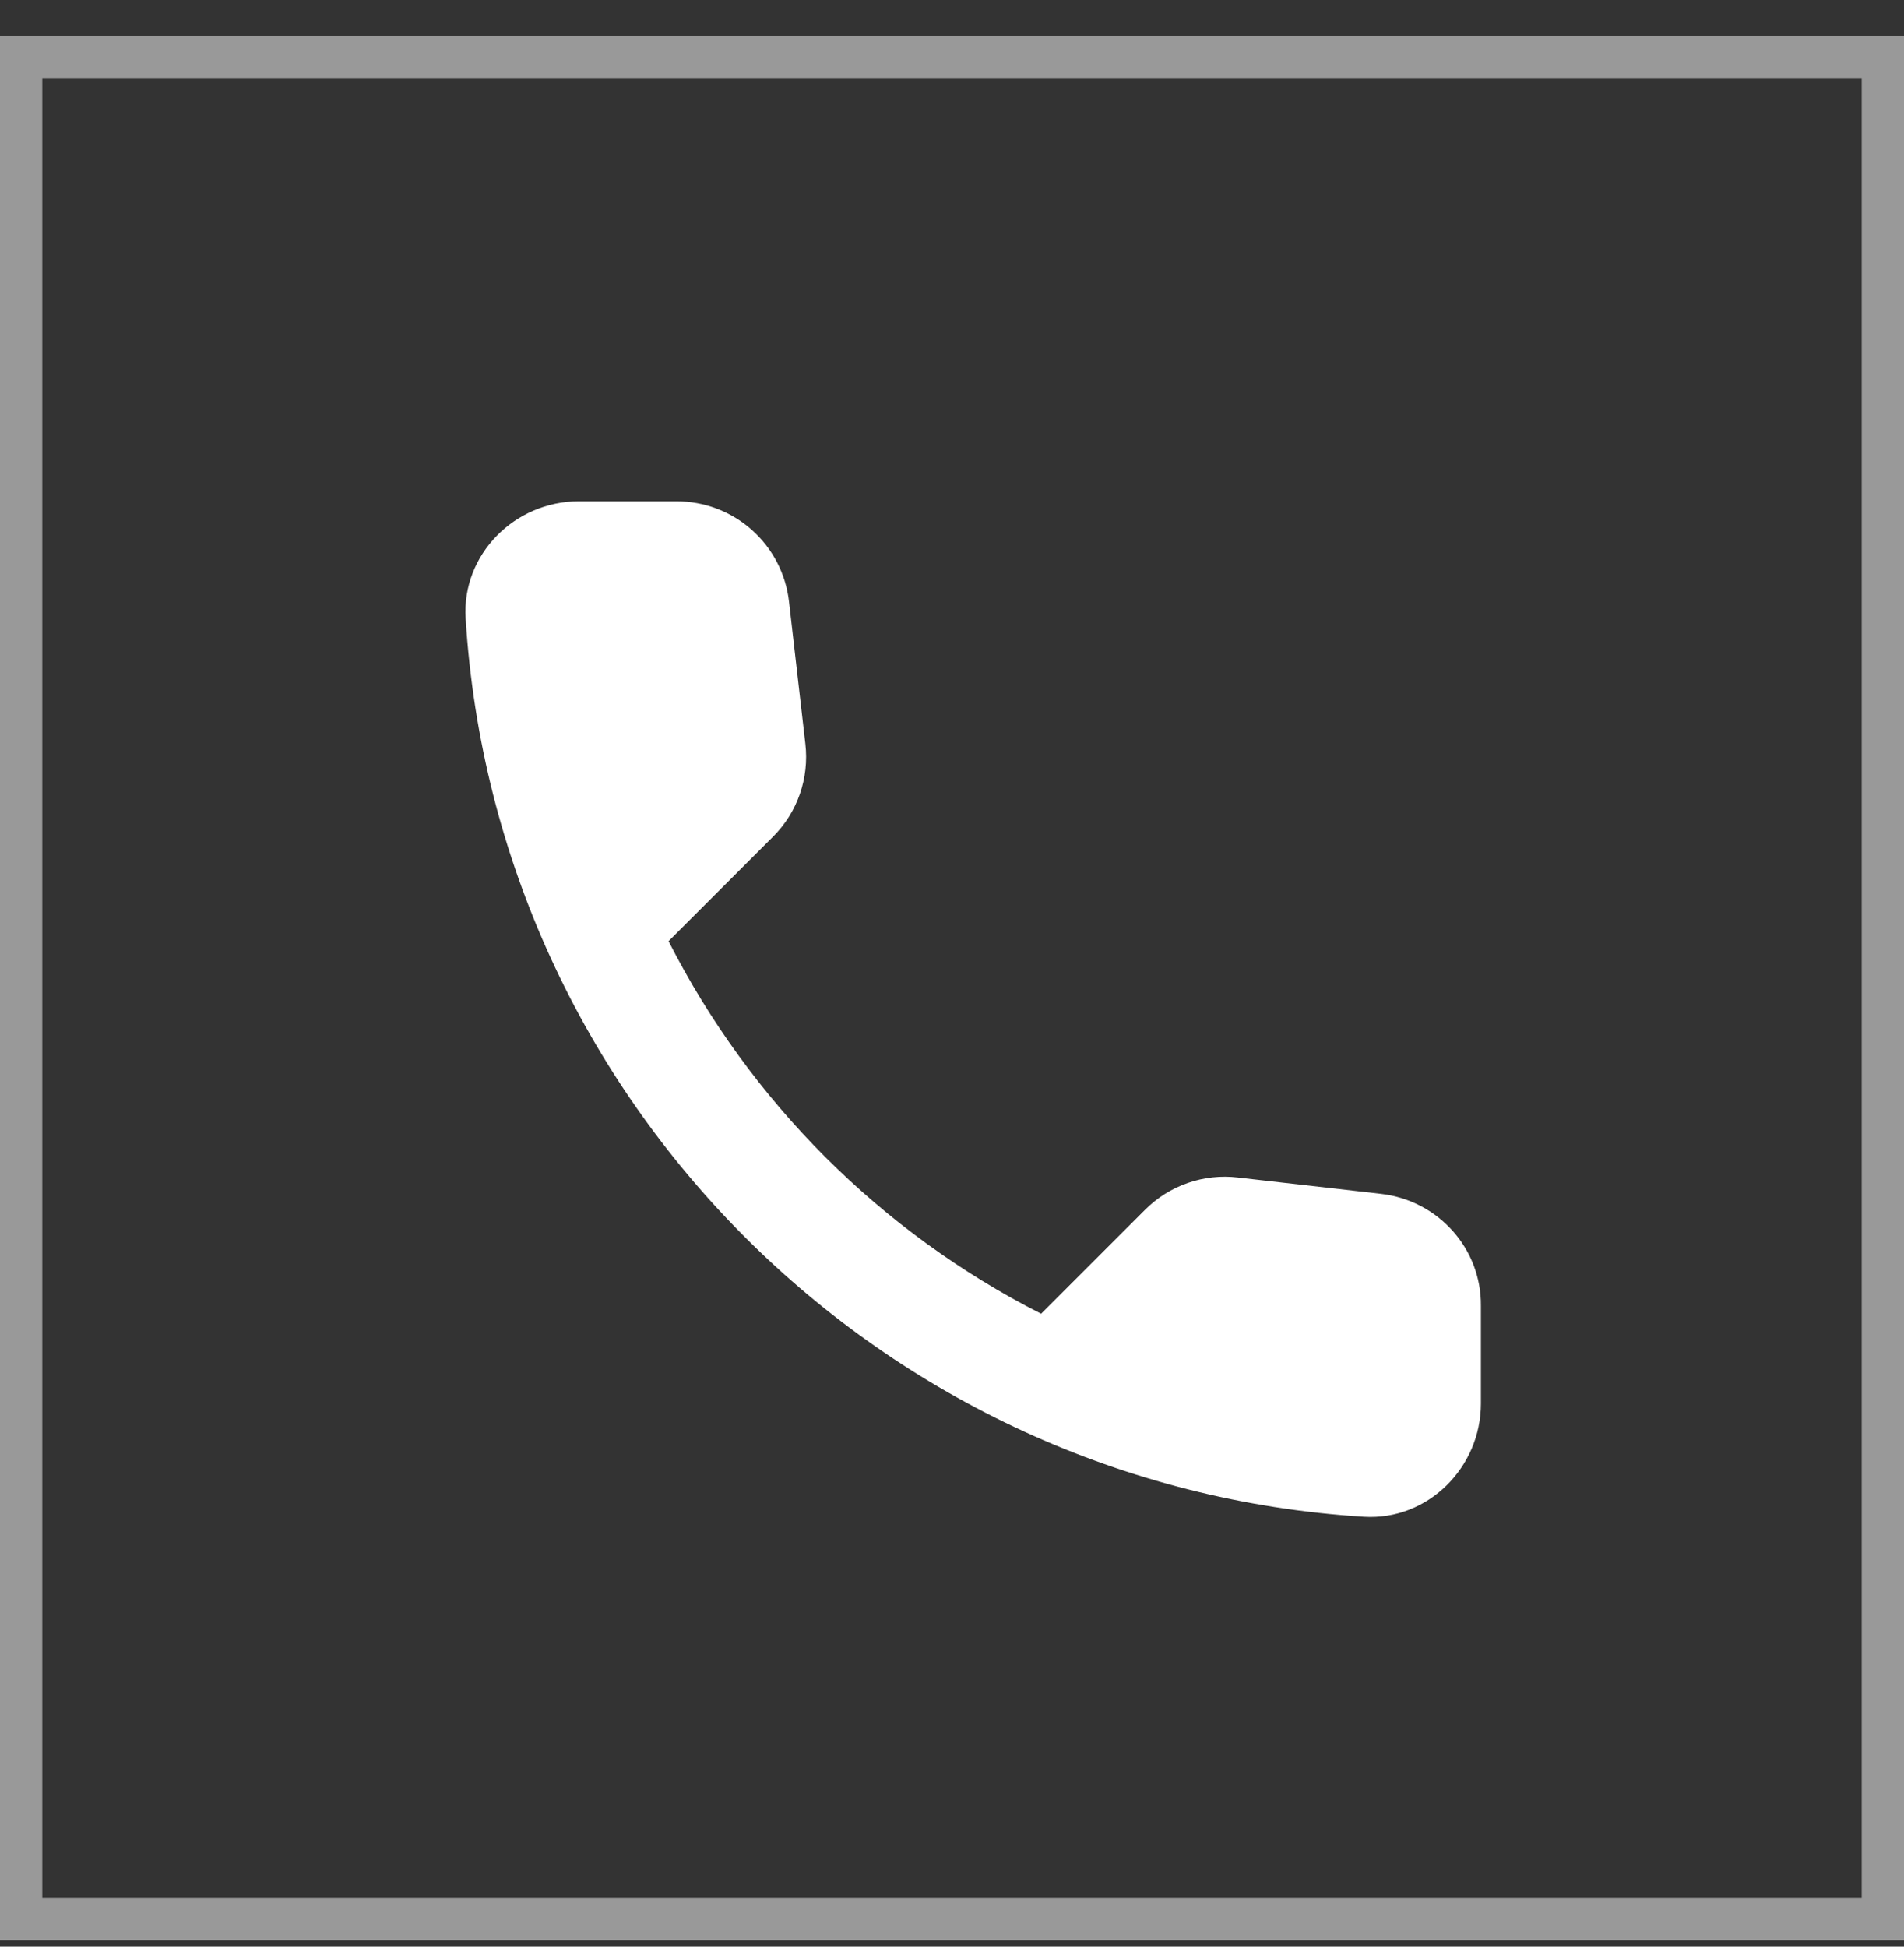
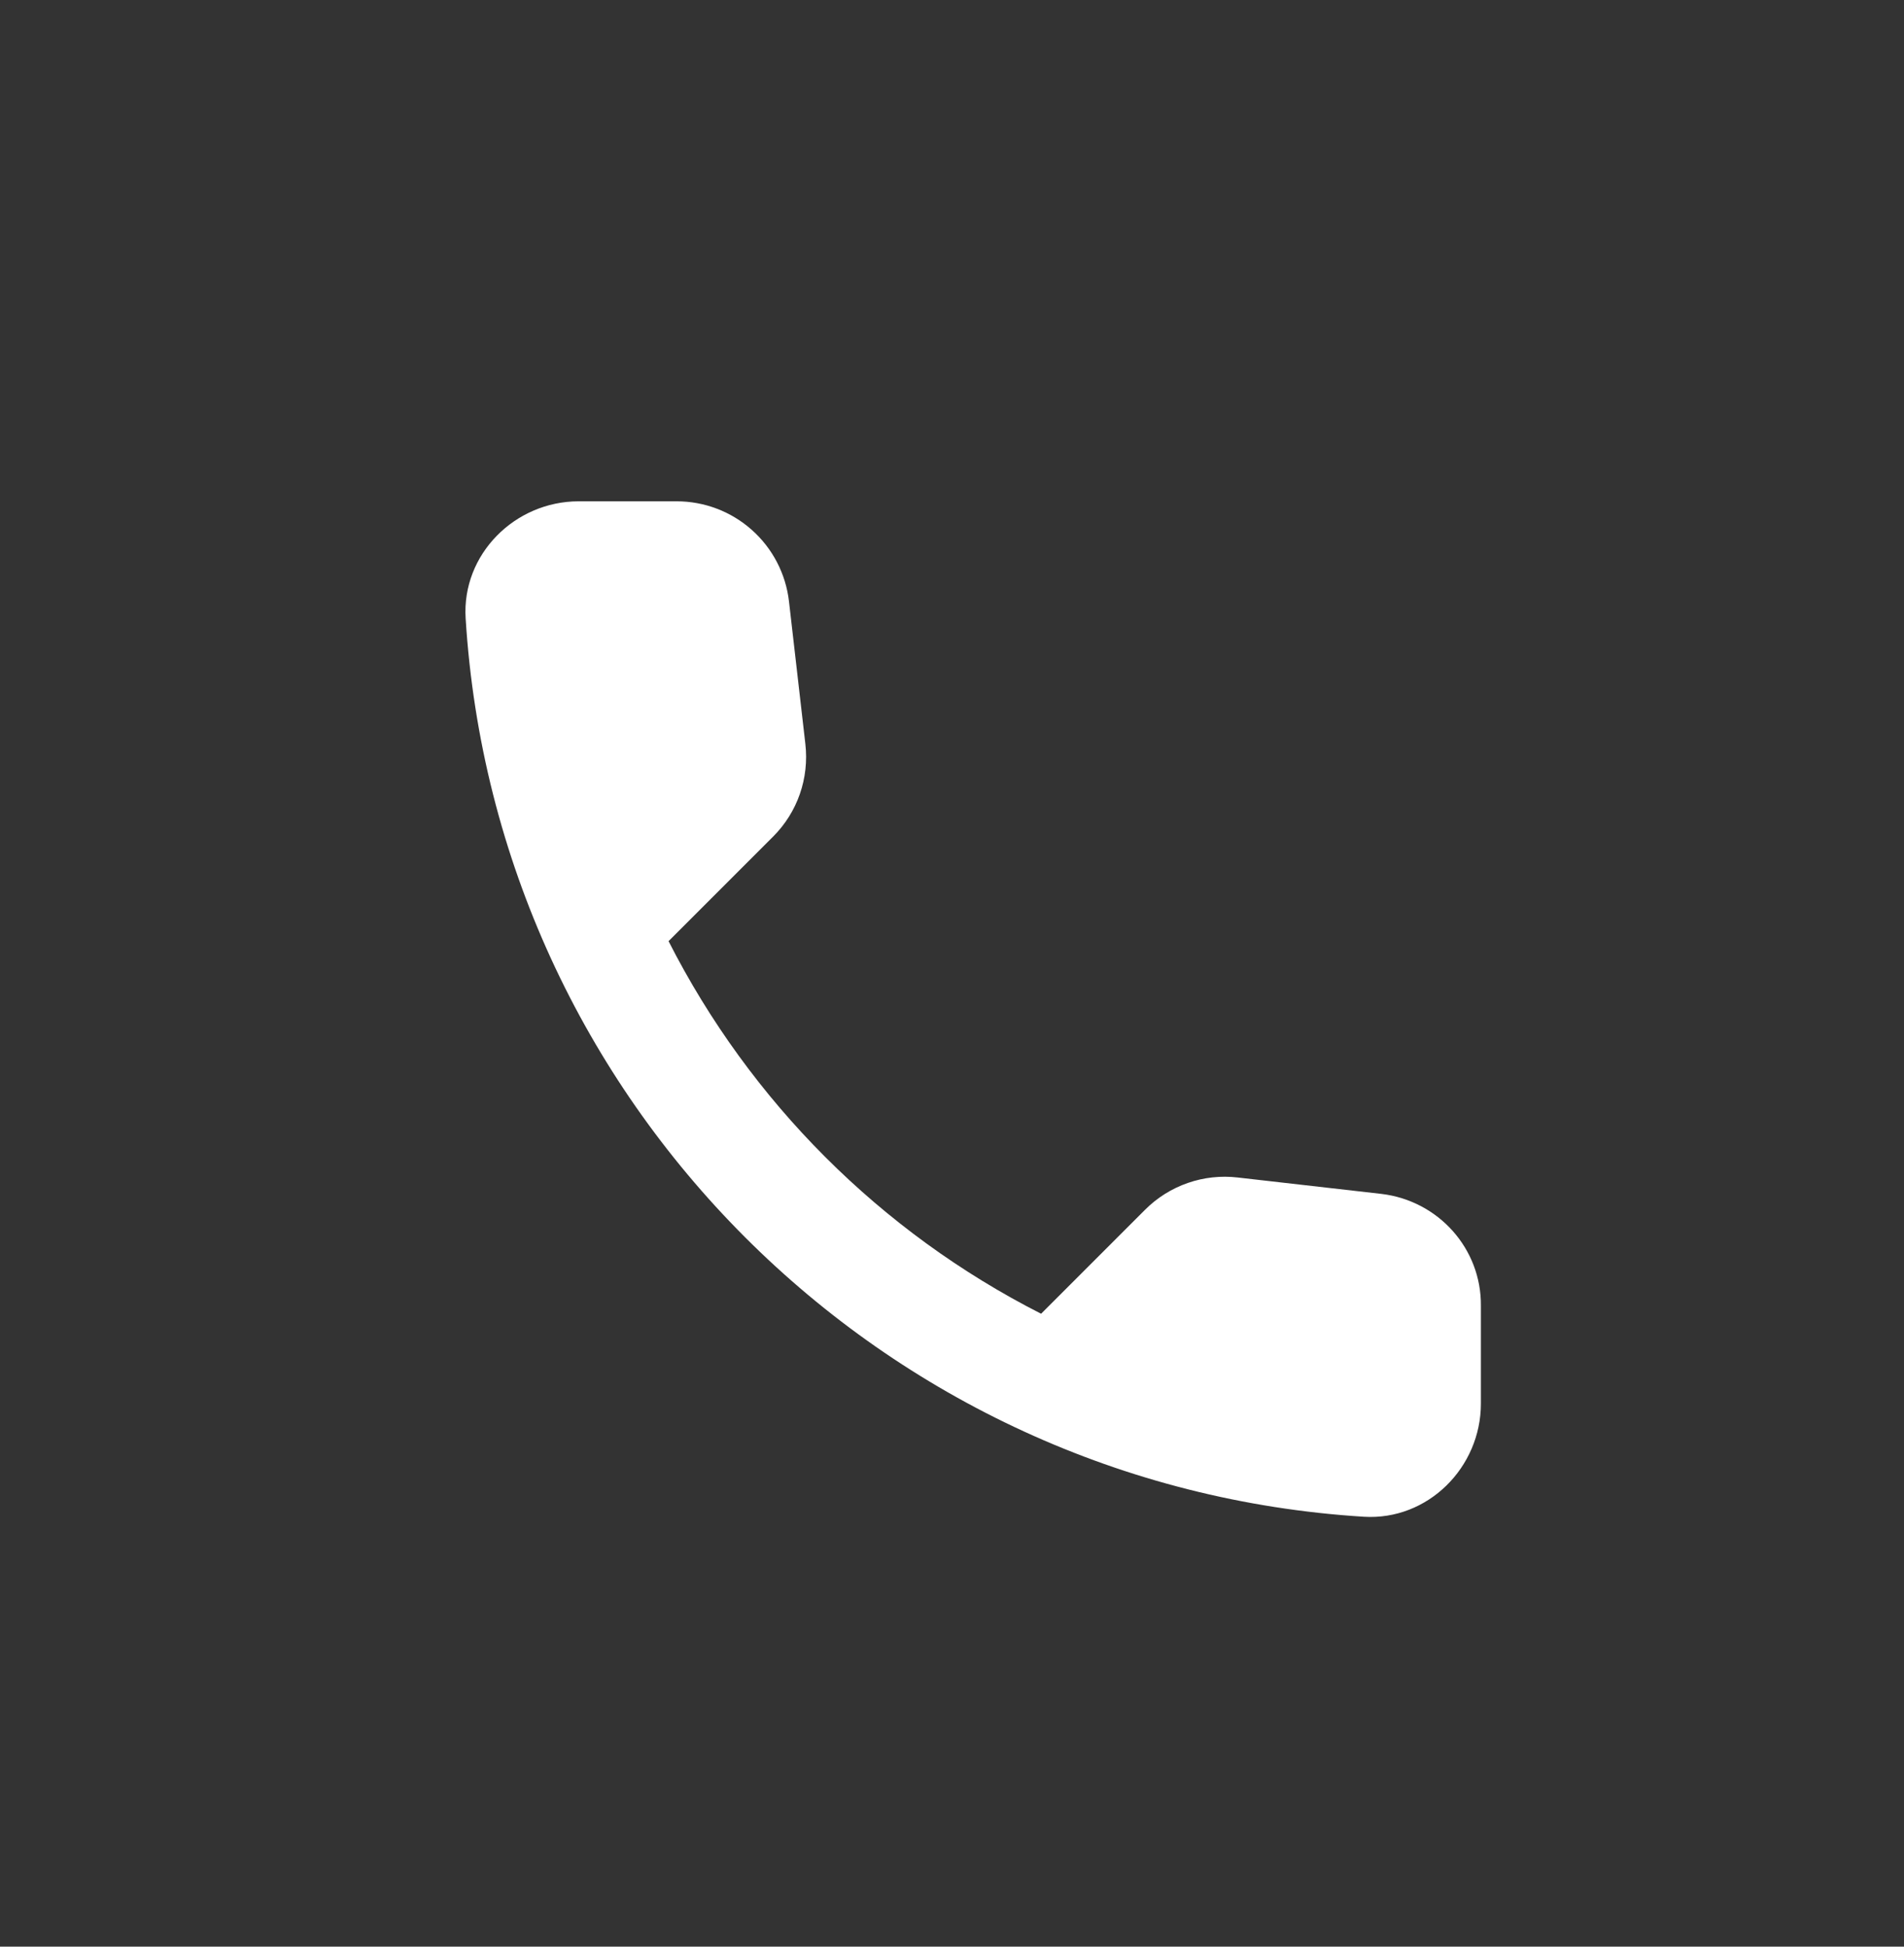
<svg xmlns="http://www.w3.org/2000/svg" width="45" height="46" viewBox="0 0 45 46" fill="none">
  <rect x="0" y="0" width="45" height="46" fill="#333333" stroke="none" />
-   <path d="M0.5 1.346H44.5V45.346H0.5V1.346Z" stroke="white" stroke-opacity="0.5" />
  <path d="M32.648 28.212L29.255 27.825C28.856 27.778 28.451 27.822 28.072 27.954C27.692 28.086 27.348 28.302 27.064 28.586L24.606 31.044C20.813 29.115 17.73 26.032 15.801 22.24L18.273 19.768C18.847 19.194 19.128 18.392 19.034 17.577L18.647 14.21C18.572 13.559 18.259 12.957 17.768 12.521C17.278 12.085 16.645 11.845 15.988 11.846H13.677C12.167 11.846 10.911 13.102 11.005 14.611C11.713 26.021 20.838 35.133 32.234 35.841C33.744 35.934 35 34.678 35 33.169V30.857C35.013 29.508 33.998 28.372 32.648 28.212Z" fill="white" />
</svg>